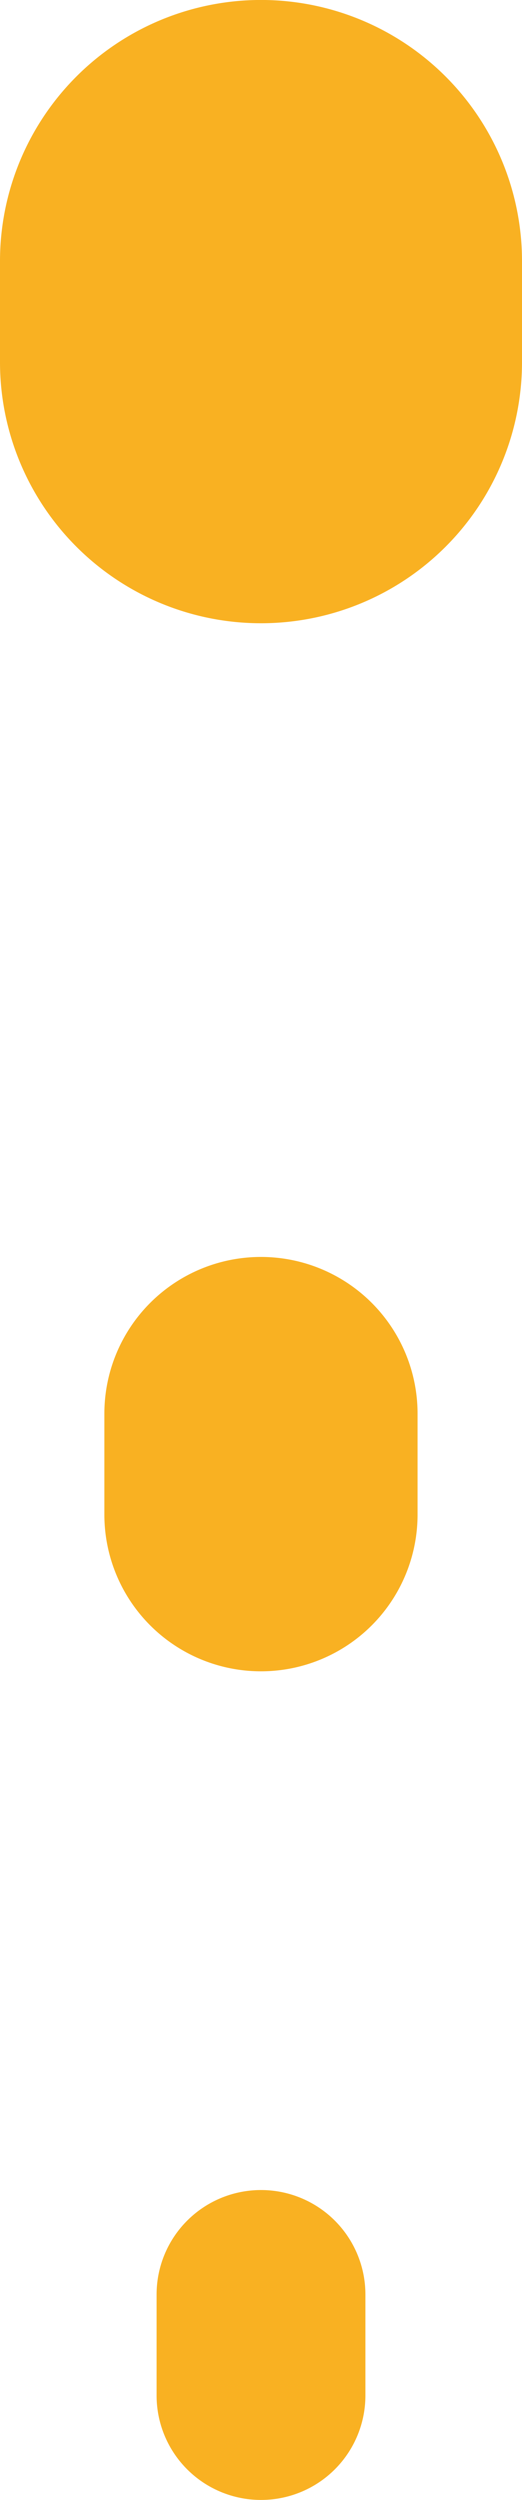
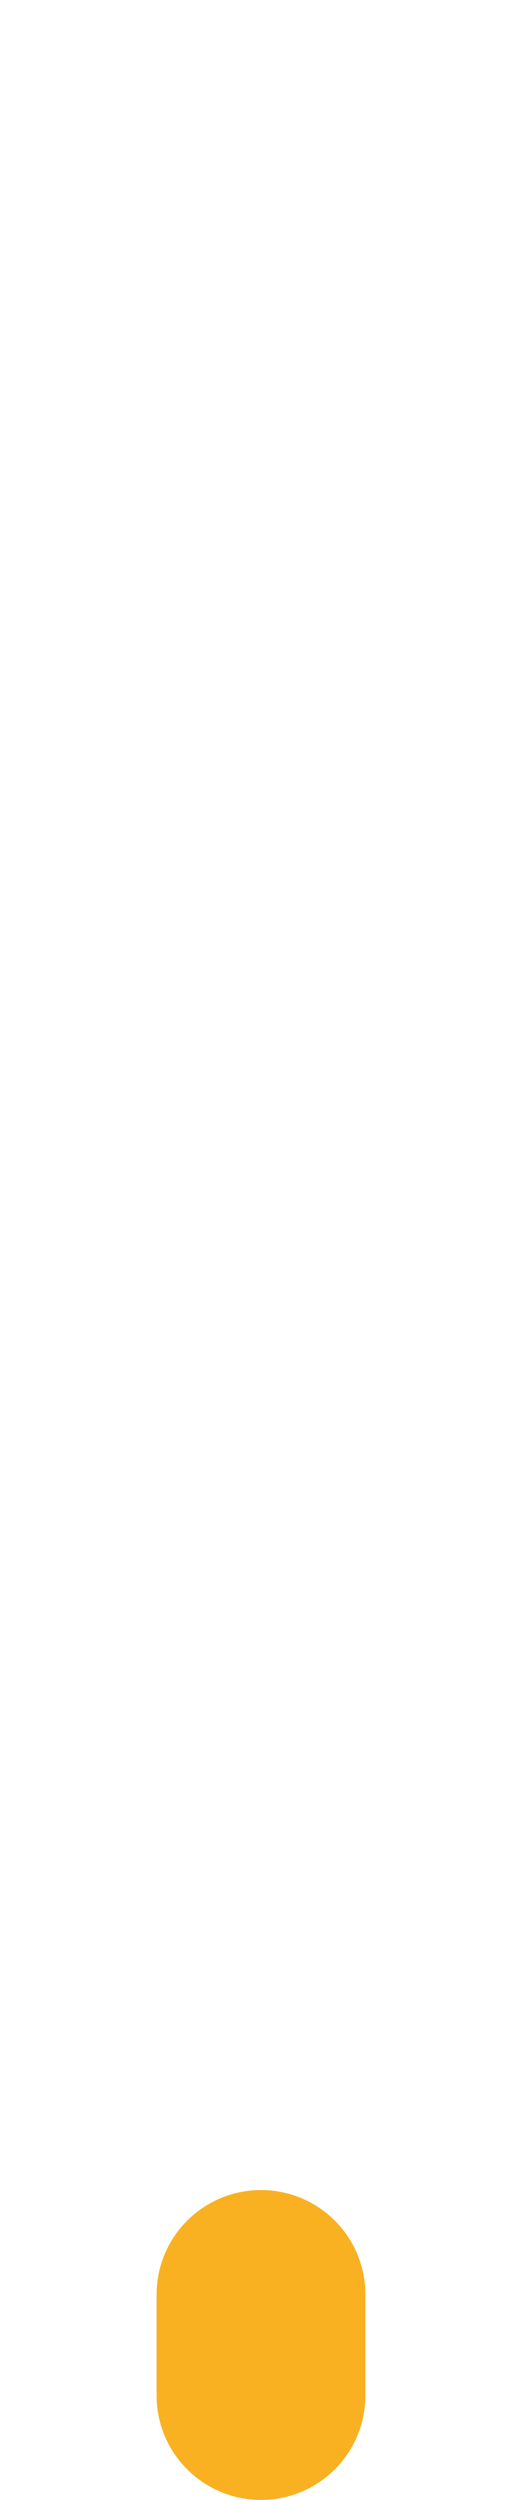
<svg xmlns="http://www.w3.org/2000/svg" width="8.357" height="40" viewBox="0 0 8.357 40">
  <g id="Gruppe_27" data-name="Gruppe 27" transform="translate(-957.5 -1020.967)">
    <path id="Linie_14" data-name="Linie 14" d="M.671,3.958A1.671,1.671,0,0,1-1,2.287V.671a1.671,1.671,0,0,1,3.343,0V2.287A1.671,1.671,0,0,1,.671,3.958Z" transform="translate(961.007 1057.008)" fill="#f9b122" />
-     <path id="Linie_15" data-name="Linie 15" d="M1.007,5.13A2.507,2.507,0,0,1-1.5,2.623V1.007a2.507,2.507,0,0,1,5.014,0V2.623A2.507,2.507,0,0,1,1.007,5.13Z" transform="translate(960.671 1042.578)" fill="#f9b122" />
-     <path id="Linie_16" data-name="Linie 16" d="M1.678,7.472A4.178,4.178,0,0,1-2.5,3.294V1.678a4.178,4.178,0,1,1,8.357,0V3.294A4.178,4.178,0,0,1,1.678,7.472Z" transform="translate(960 1023.467)" fill="#f9b122" />
  </g>
</svg>